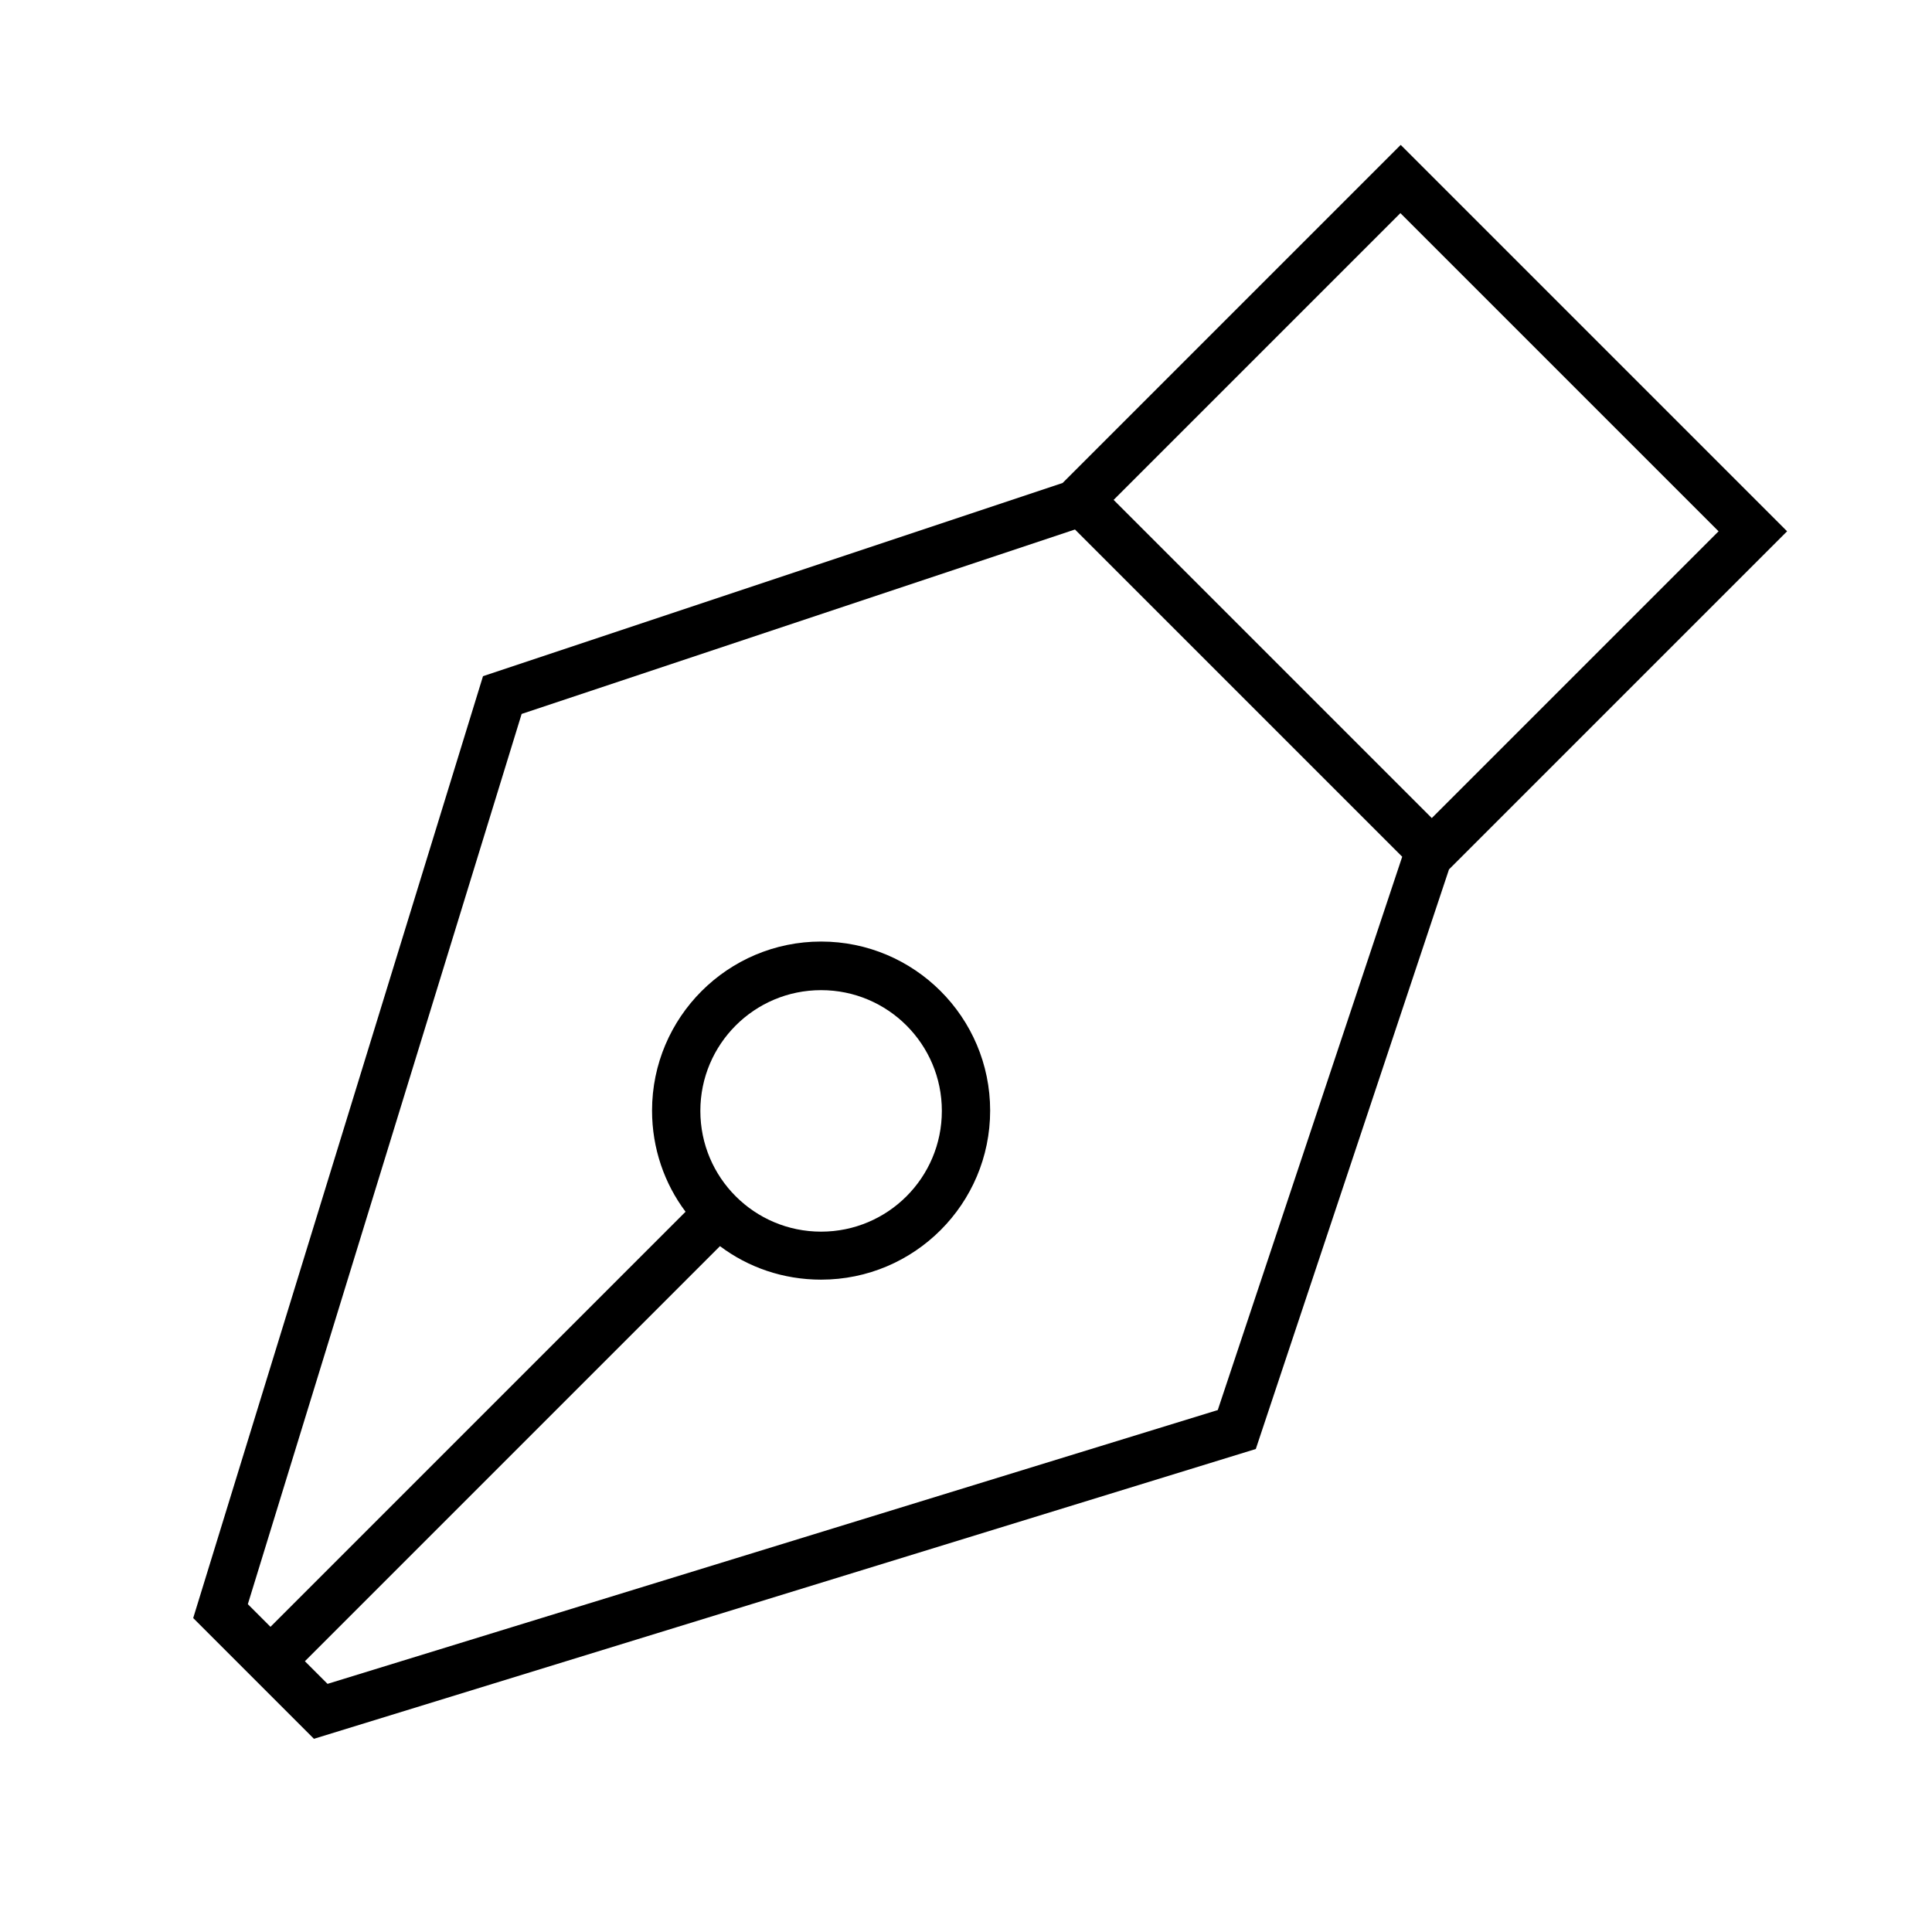
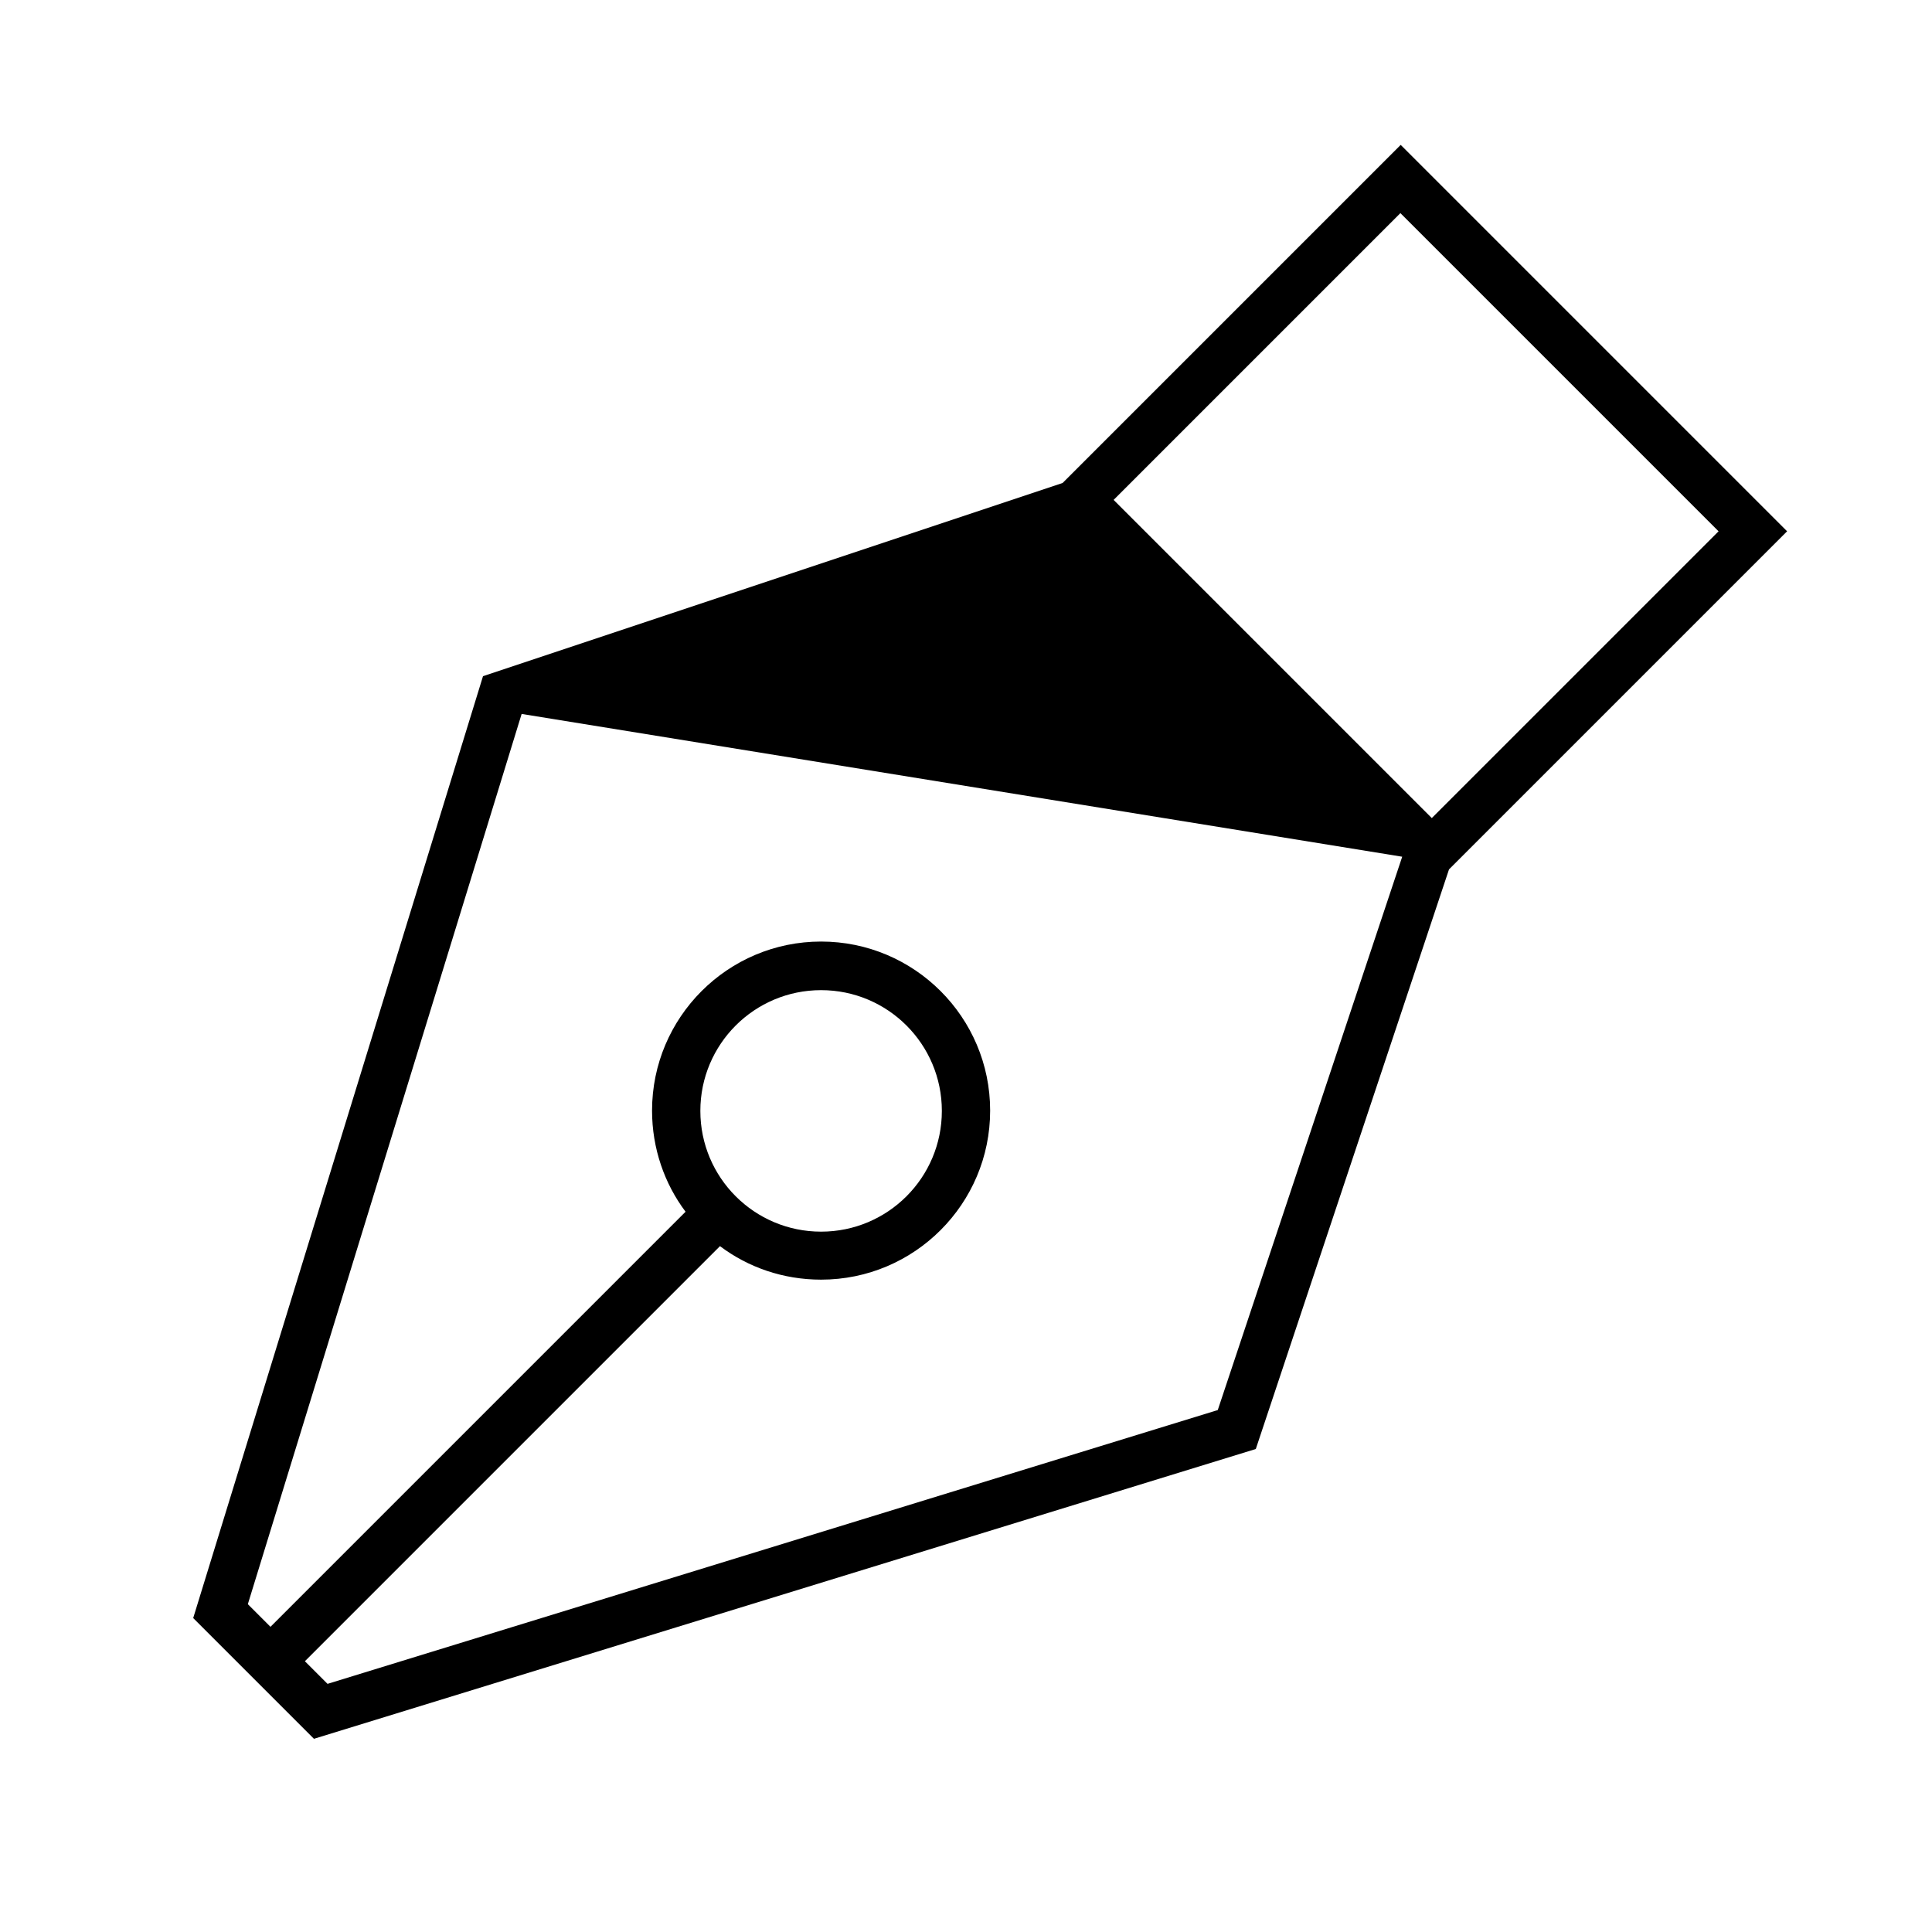
<svg xmlns="http://www.w3.org/2000/svg" viewBox="0 0 640 640">
-   <path fill="currentColor" d="M474.3 271L569.3 176L463.9 70.6L368.9 165.6L474.3 271zM464.5 283.8L356.1 175.4L172.8 236.5L82.1 531.4L89.6 538.9L227.1 401.4C220.1 392.1 216 380.4 216 367.9C216 337 241.1 311.9 272 311.9C302.9 311.9 328 337 328 367.9C328 398.8 302.9 423.9 272 423.9C259.4 423.9 247.8 419.8 238.5 412.8L101 550.3L108.5 557.8L403.4 467.1L464.5 283.8zM416 480L104 576L64 536L160 224L352 160L452.7 59.3L464 48L475.3 59.3L580.7 164.7L592 176L580.7 187.3L480 288L416 480zM232 368C232 390.1 249.9 408 272 408C294.1 408 312 390.1 312 368C312 345.9 294.1 328 272 328C249.9 328 232 345.9 232 368z" />
+   <path fill="currentColor" d="M474.3 271L569.3 176L463.9 70.6L368.9 165.6L474.3 271zM464.5 283.8L172.8 236.5L82.1 531.4L89.6 538.9L227.1 401.4C220.1 392.1 216 380.4 216 367.9C216 337 241.1 311.9 272 311.9C302.9 311.9 328 337 328 367.9C328 398.8 302.9 423.9 272 423.9C259.4 423.9 247.8 419.8 238.5 412.8L101 550.3L108.5 557.8L403.4 467.1L464.5 283.8zM416 480L104 576L64 536L160 224L352 160L452.7 59.3L464 48L475.3 59.3L580.7 164.7L592 176L580.7 187.3L480 288L416 480zM232 368C232 390.1 249.9 408 272 408C294.1 408 312 390.1 312 368C312 345.9 294.1 328 272 328C249.9 328 232 345.9 232 368z" />
</svg>